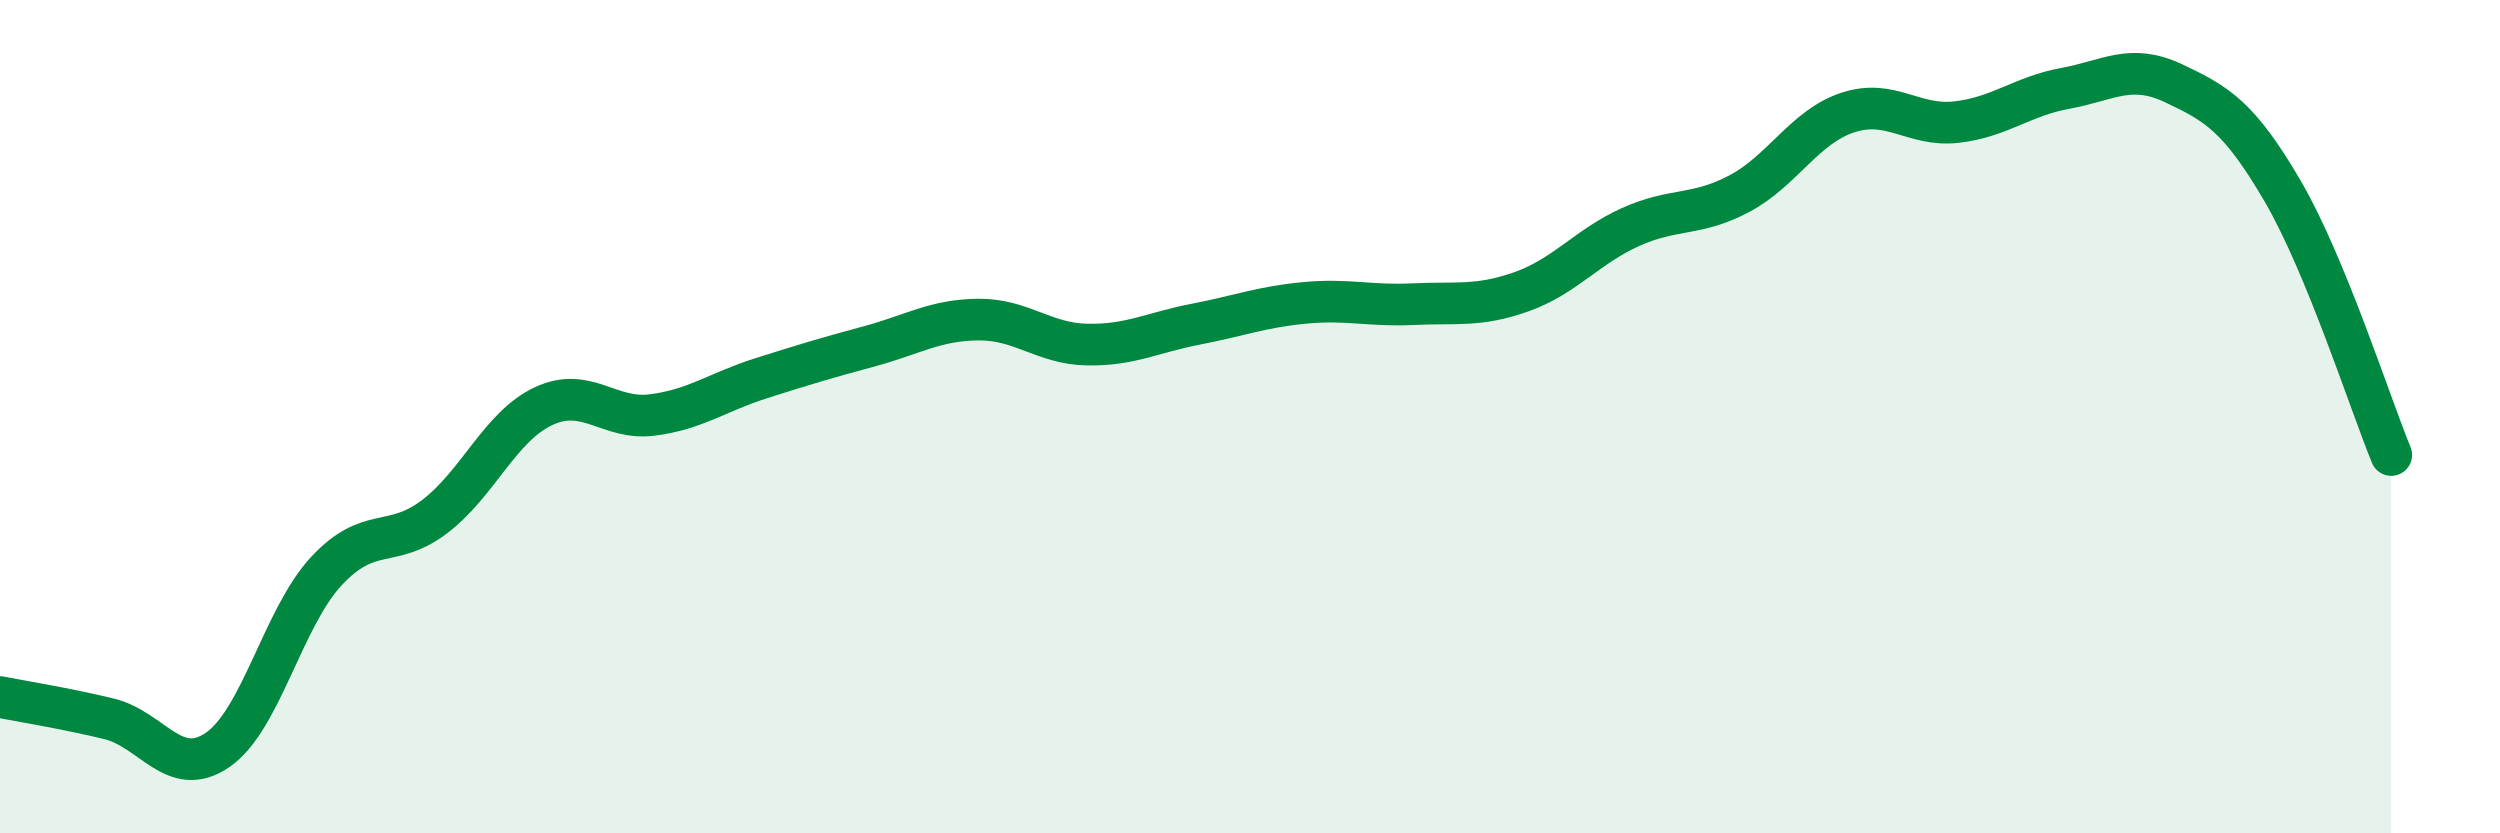
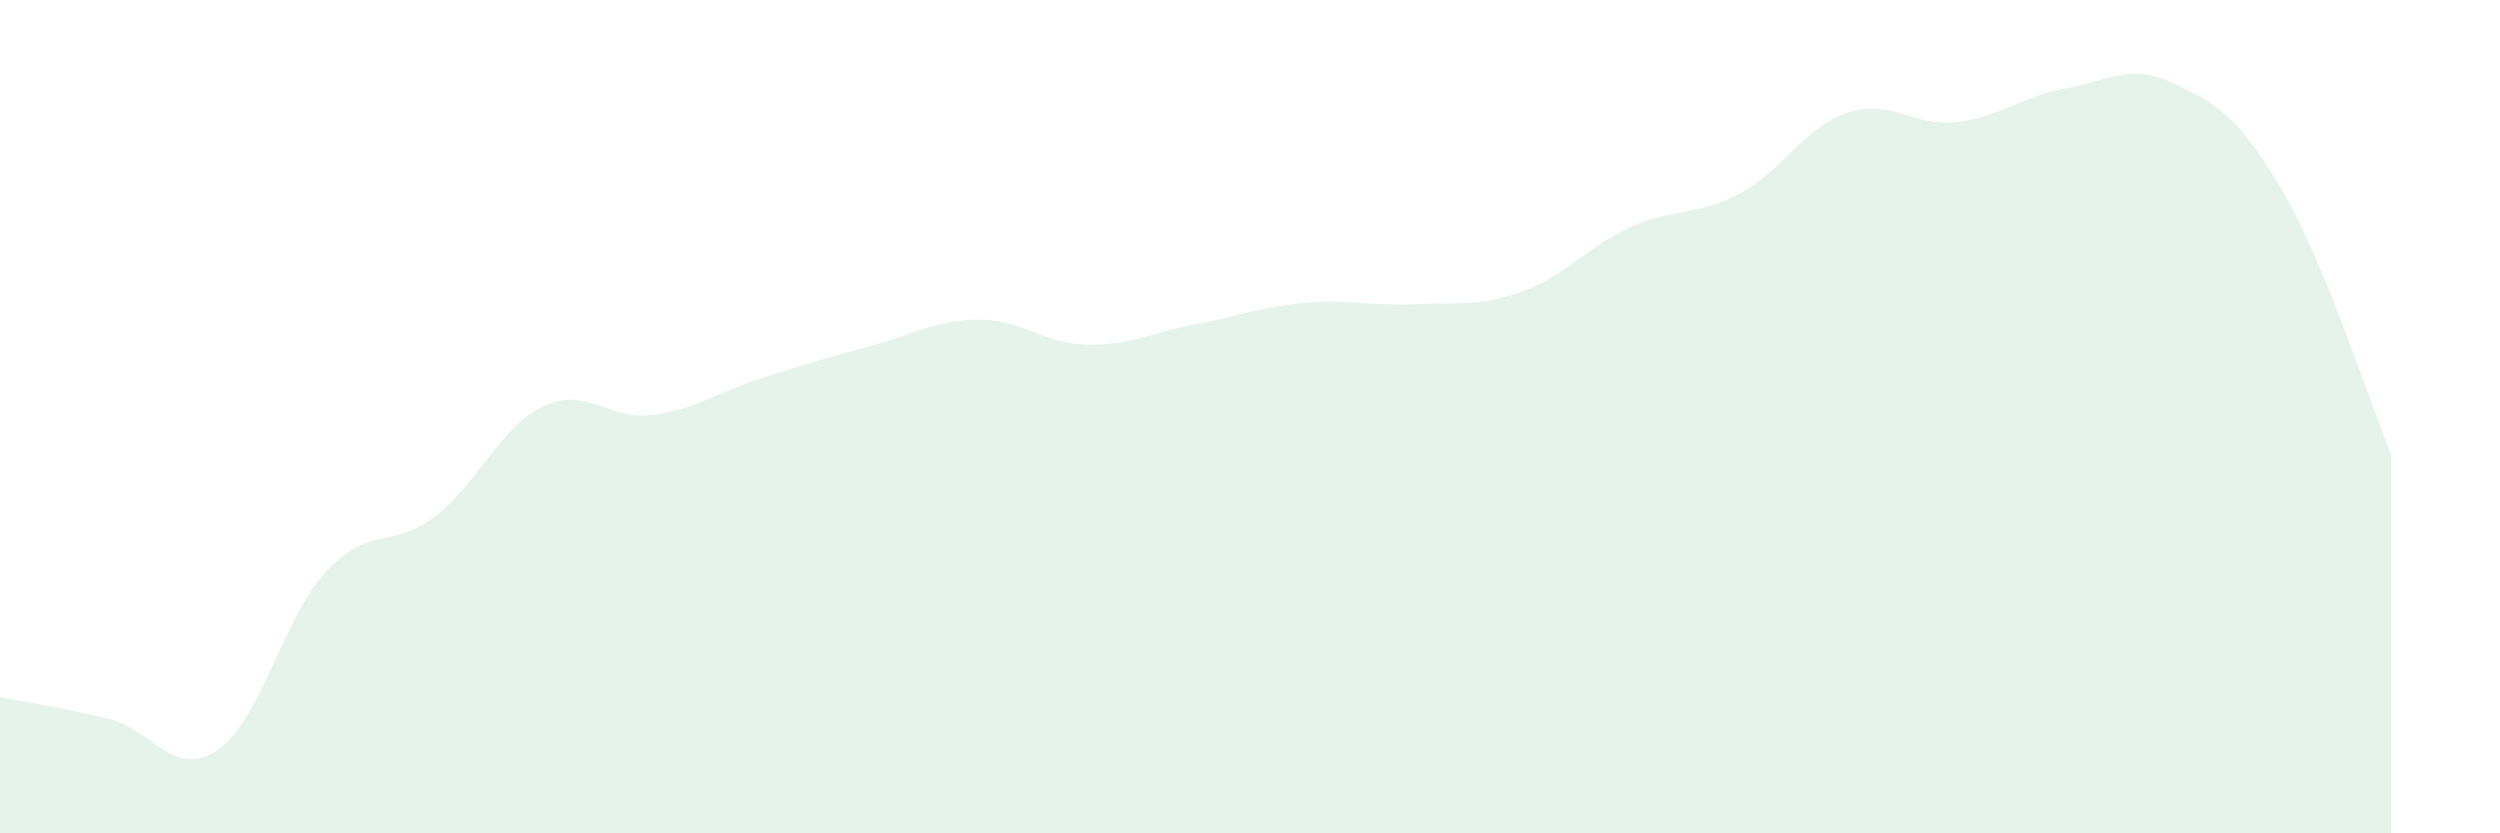
<svg xmlns="http://www.w3.org/2000/svg" width="60" height="20" viewBox="0 0 60 20">
  <path d="M 0,16.73 C 0.52,16.83 1.57,17 2.61,17.25 C 3.65,17.5 4.18,18.71 5.22,18 C 6.26,17.29 6.79,14.83 7.83,13.71 C 8.87,12.59 9.39,13.19 10.43,12.4 C 11.47,11.61 12,10.24 13.04,9.75 C 14.08,9.26 14.61,10.09 15.65,9.96 C 16.69,9.83 17.22,9.41 18.26,9.08 C 19.3,8.75 19.83,8.59 20.87,8.31 C 21.91,8.03 22.44,7.68 23.48,7.67 C 24.52,7.66 25.05,8.25 26.09,8.27 C 27.13,8.29 27.66,7.98 28.7,7.78 C 29.74,7.58 30.26,7.37 31.3,7.27 C 32.34,7.17 32.87,7.35 33.91,7.3 C 34.95,7.25 35.48,7.37 36.52,7 C 37.56,6.63 38.09,5.92 39.13,5.45 C 40.17,4.98 40.7,5.2 41.74,4.65 C 42.78,4.1 43.31,3.04 44.35,2.7 C 45.39,2.36 45.92,3.05 46.96,2.93 C 48,2.81 48.53,2.31 49.57,2.12 C 50.61,1.93 51.13,1.51 52.17,2 C 53.21,2.49 53.74,2.8 54.78,4.58 C 55.82,6.36 56.87,9.65 57.39,10.92L57.39 20L0 20Z" fill="#008740" opacity="0.1" stroke-linecap="round" stroke-linejoin="round" />
-   <path d="M 0,16.73 C 0.52,16.83 1.57,17 2.61,17.25 C 3.65,17.5 4.18,18.71 5.22,18 C 6.26,17.29 6.79,14.83 7.83,13.71 C 8.87,12.59 9.39,13.19 10.43,12.4 C 11.47,11.61 12,10.24 13.04,9.75 C 14.08,9.26 14.61,10.09 15.65,9.96 C 16.69,9.83 17.22,9.41 18.26,9.08 C 19.3,8.75 19.83,8.59 20.87,8.31 C 21.91,8.03 22.44,7.68 23.48,7.67 C 24.52,7.66 25.05,8.25 26.09,8.27 C 27.13,8.29 27.66,7.98 28.7,7.78 C 29.74,7.58 30.26,7.37 31.3,7.27 C 32.34,7.17 32.87,7.35 33.91,7.3 C 34.95,7.25 35.48,7.37 36.52,7 C 37.56,6.63 38.09,5.92 39.13,5.45 C 40.17,4.98 40.7,5.2 41.74,4.65 C 42.78,4.1 43.31,3.04 44.35,2.7 C 45.39,2.36 45.92,3.05 46.96,2.93 C 48,2.81 48.53,2.31 49.57,2.12 C 50.61,1.93 51.13,1.51 52.17,2 C 53.21,2.49 53.74,2.8 54.78,4.58 C 55.82,6.36 56.87,9.65 57.39,10.92" stroke="#008740" stroke-width="1" fill="none" stroke-linecap="round" stroke-linejoin="round" />
</svg>